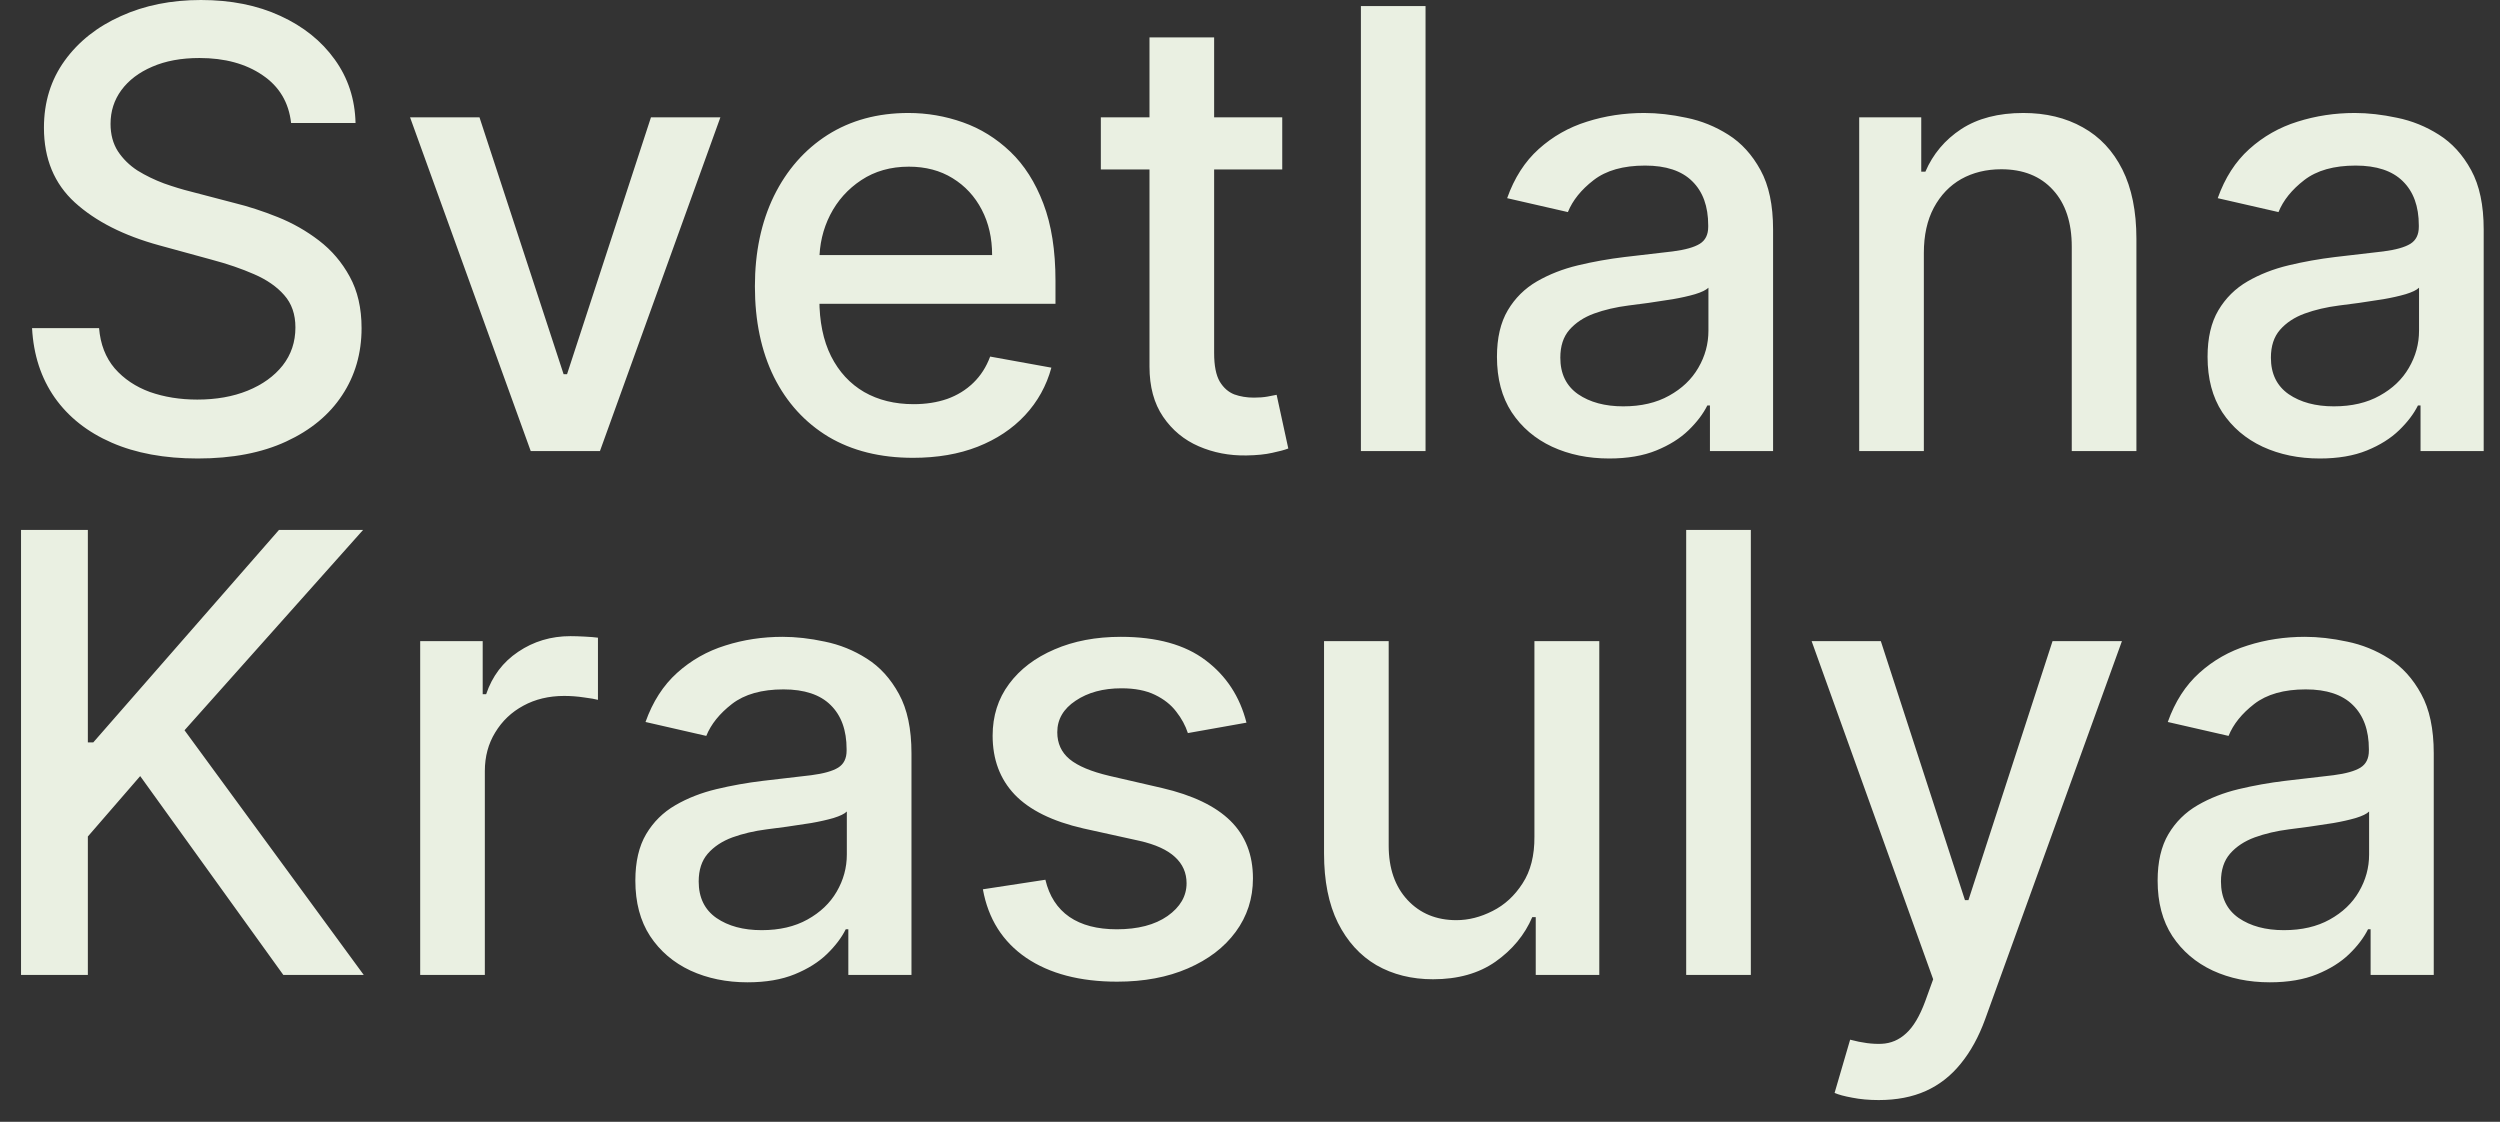
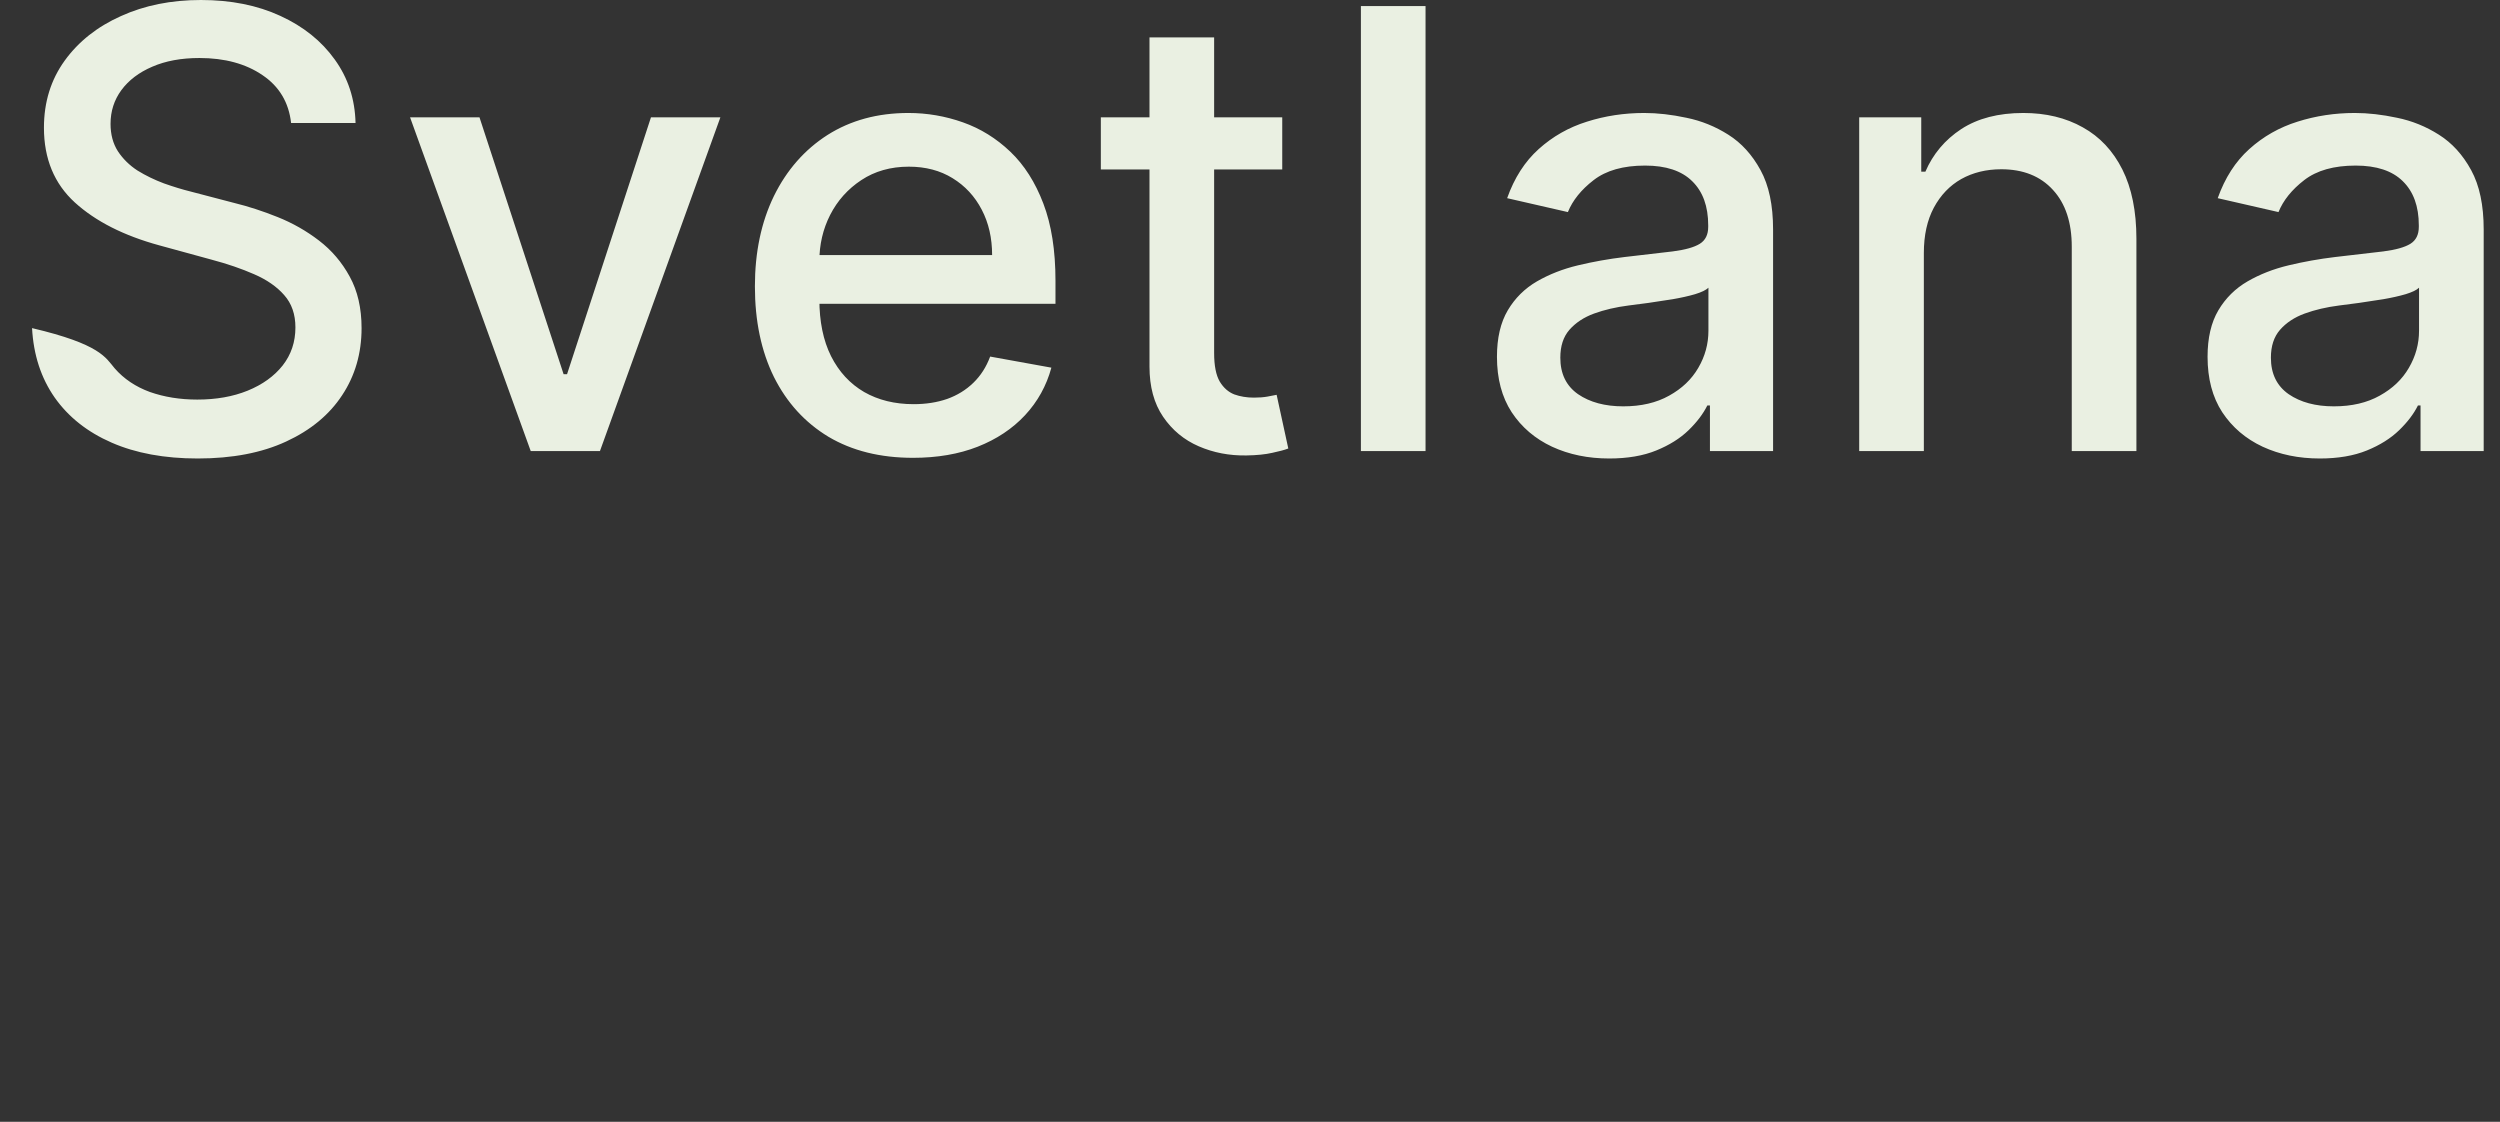
<svg xmlns="http://www.w3.org/2000/svg" width="78" height="35" viewBox="0 0 78 35" fill="none">
  <rect x="0" y="0" width="78" height="35" fill="#333333" stroke="none" />
-   <path d="M9.082 3.837C9.01 3.195 8.713 2.698 8.192 2.346C7.67 1.989 7.013 1.81 6.222 1.81C5.655 1.81 5.165 1.901 4.751 2.081C4.337 2.258 4.016 2.502 3.786 2.813C3.561 3.121 3.449 3.471 3.449 3.864C3.449 4.194 3.525 4.479 3.678 4.719C3.836 4.958 4.04 5.159 4.292 5.322C4.549 5.48 4.823 5.613 5.115 5.722C5.408 5.826 5.689 5.912 5.959 5.979L7.308 6.332C7.749 6.44 8.201 6.587 8.664 6.773C9.127 6.958 9.557 7.202 9.952 7.505C10.348 7.808 10.668 8.183 10.911 8.63C11.158 9.078 11.281 9.613 11.281 10.237C11.281 11.023 11.079 11.722 10.674 12.332C10.274 12.942 9.692 13.423 8.927 13.776C8.167 14.128 7.247 14.305 6.168 14.305C5.133 14.305 4.238 14.14 3.483 13.81C2.727 13.48 2.136 13.012 1.708 12.406C1.281 11.796 1.045 11.073 1 10.237H3.091C3.132 10.739 3.294 11.157 3.577 11.491C3.865 11.821 4.232 12.067 4.677 12.23C5.127 12.388 5.619 12.467 6.154 12.467C6.743 12.467 7.267 12.375 7.726 12.189C8.189 12 8.554 11.738 8.819 11.403C9.084 11.064 9.217 10.669 9.217 10.217C9.217 9.805 9.1 9.469 8.866 9.206C8.637 8.944 8.324 8.727 7.929 8.556C7.537 8.384 7.094 8.232 6.6 8.101L4.967 7.654C3.86 7.351 2.983 6.906 2.336 6.318C1.693 5.731 1.371 4.954 1.371 3.986C1.371 3.186 1.587 2.488 2.019 1.891C2.45 1.295 3.035 0.832 3.773 0.502C4.51 0.167 5.342 0 6.269 0C7.204 0 8.03 0.165 8.745 0.495C9.465 0.825 10.031 1.279 10.445 1.858C10.859 2.432 11.075 3.091 11.093 3.837H9.082ZM22.476 3.661L18.718 14.074H16.559L12.794 3.661H14.96L17.584 11.674H17.692L20.31 3.661H22.476ZM28.485 14.284C27.464 14.284 26.585 14.065 25.847 13.627C25.114 13.184 24.547 12.562 24.147 11.762C23.751 10.958 23.553 10.015 23.553 8.935C23.553 7.869 23.751 6.929 24.147 6.115C24.547 5.302 25.105 4.667 25.82 4.21C26.54 3.754 27.381 3.525 28.343 3.525C28.928 3.525 29.495 3.623 30.043 3.817C30.592 4.011 31.084 4.316 31.521 4.732C31.957 5.148 32.301 5.688 32.553 6.352C32.805 7.012 32.931 7.814 32.931 8.759V9.478H24.693V7.959H30.954C30.954 7.426 30.846 6.953 30.63 6.542C30.414 6.126 30.111 5.799 29.72 5.559C29.333 5.32 28.878 5.2 28.357 5.2C27.79 5.2 27.295 5.34 26.872 5.62C26.454 5.896 26.13 6.257 25.901 6.705C25.676 7.148 25.564 7.629 25.564 8.149V9.335C25.564 10.031 25.685 10.623 25.928 11.111C26.175 11.6 26.519 11.973 26.96 12.23C27.401 12.483 27.916 12.61 28.505 12.61C28.887 12.61 29.236 12.556 29.551 12.447C29.866 12.334 30.138 12.167 30.367 11.945C30.596 11.724 30.772 11.45 30.893 11.125L32.803 11.471C32.65 12.036 32.375 12.531 31.98 12.956C31.588 13.376 31.096 13.704 30.502 13.938C29.913 14.169 29.241 14.284 28.485 14.284ZM40.006 3.661V5.288H34.346V3.661H40.006ZM35.864 1.166H37.881V11.017C37.881 11.41 37.94 11.706 38.056 11.905C38.173 12.099 38.324 12.232 38.508 12.305C38.697 12.373 38.902 12.406 39.122 12.406C39.284 12.406 39.426 12.395 39.547 12.373C39.669 12.35 39.763 12.332 39.831 12.318L40.195 13.993C40.078 14.038 39.912 14.083 39.696 14.128C39.48 14.178 39.21 14.205 38.886 14.21C38.356 14.219 37.861 14.124 37.402 13.925C36.943 13.726 36.572 13.419 36.289 13.003C36.005 12.587 35.864 12.065 35.864 11.437V1.166ZM44.477 0.19V14.074H42.46V0.19H44.477ZM50.207 14.305C49.55 14.305 48.956 14.183 48.426 13.938C47.895 13.69 47.474 13.331 47.164 12.861C46.858 12.391 46.705 11.814 46.705 11.132C46.705 10.544 46.818 10.061 47.043 9.681C47.268 9.301 47.571 9.001 47.953 8.779C48.336 8.558 48.763 8.391 49.235 8.278C49.707 8.165 50.189 8.079 50.679 8.02C51.3 7.948 51.803 7.889 52.19 7.844C52.577 7.794 52.858 7.715 53.033 7.607C53.209 7.498 53.296 7.322 53.296 7.078V7.03C53.296 6.438 53.13 5.979 52.797 5.654C52.469 5.329 51.979 5.166 51.327 5.166C50.647 5.166 50.112 5.317 49.721 5.62C49.334 5.918 49.067 6.251 48.918 6.617L47.023 6.183C47.247 5.55 47.576 5.039 48.007 4.651C48.444 4.258 48.945 3.973 49.512 3.796C50.078 3.616 50.674 3.525 51.3 3.525C51.714 3.525 52.152 3.575 52.615 3.674C53.083 3.769 53.519 3.946 53.924 4.203C54.333 4.461 54.668 4.829 54.929 5.308C55.19 5.783 55.32 6.4 55.32 7.159V14.074H53.35V12.65H53.269C53.139 12.913 52.943 13.17 52.683 13.423C52.422 13.676 52.087 13.887 51.677 14.054C51.268 14.221 50.778 14.305 50.207 14.305ZM50.645 12.678C51.203 12.678 51.68 12.567 52.076 12.345C52.476 12.124 52.779 11.835 52.986 11.478C53.198 11.116 53.303 10.73 53.303 10.318V8.976C53.231 9.048 53.092 9.116 52.885 9.179C52.683 9.238 52.451 9.29 52.19 9.335C51.929 9.376 51.675 9.414 51.428 9.451C51.18 9.482 50.974 9.509 50.807 9.532C50.416 9.582 50.058 9.665 49.734 9.783C49.415 9.9 49.159 10.07 48.965 10.291C48.776 10.508 48.682 10.797 48.682 11.159C48.682 11.661 48.866 12.04 49.235 12.298C49.604 12.551 50.074 12.678 50.645 12.678ZM60.024 7.891V14.074H58.007V3.661H59.943V5.356H60.072C60.31 4.804 60.683 4.361 61.191 4.027C61.704 3.693 62.35 3.525 63.128 3.525C63.834 3.525 64.452 3.674 64.983 3.973C65.514 4.267 65.925 4.705 66.218 5.288C66.51 5.871 66.656 6.592 66.656 7.451V14.074H64.639V7.695C64.639 6.94 64.443 6.35 64.052 5.925C63.661 5.496 63.123 5.281 62.44 5.281C61.972 5.281 61.556 5.383 61.191 5.586C60.832 5.79 60.546 6.088 60.335 6.481C60.128 6.87 60.024 7.34 60.024 7.891ZM72.377 14.305C71.721 14.305 71.127 14.183 70.596 13.938C70.065 13.69 69.645 13.331 69.334 12.861C69.028 12.391 68.876 11.814 68.876 11.132C68.876 10.544 68.988 10.061 69.213 9.681C69.438 9.301 69.741 9.001 70.124 8.779C70.506 8.558 70.933 8.391 71.406 8.278C71.878 8.165 72.359 8.079 72.849 8.02C73.47 7.948 73.974 7.889 74.361 7.844C74.747 7.794 75.028 7.715 75.204 7.607C75.379 7.498 75.467 7.322 75.467 7.078V7.03C75.467 6.438 75.3 5.979 74.968 5.654C74.639 5.329 74.149 5.166 73.497 5.166C72.818 5.166 72.282 5.317 71.891 5.62C71.505 5.918 71.237 6.251 71.089 6.617L69.193 6.183C69.418 5.55 69.746 5.039 70.178 4.651C70.614 4.258 71.116 3.973 71.682 3.796C72.249 3.616 72.845 3.525 73.47 3.525C73.884 3.525 74.322 3.575 74.786 3.674C75.253 3.769 75.69 3.946 76.094 4.203C76.504 4.461 76.839 4.829 77.1 5.308C77.36 5.783 77.491 6.4 77.491 7.159V14.074H75.521V12.65H75.44C75.31 12.913 75.114 13.17 74.853 13.423C74.592 13.676 74.257 13.887 73.848 14.054C73.438 14.221 72.948 14.305 72.377 14.305ZM72.816 12.678C73.373 12.678 73.85 12.567 74.246 12.345C74.646 12.124 74.95 11.835 75.156 11.478C75.368 11.116 75.474 10.73 75.474 10.318V8.976C75.402 9.048 75.262 9.116 75.055 9.179C74.853 9.238 74.621 9.29 74.361 9.335C74.1 9.376 73.846 9.414 73.598 9.451C73.351 9.482 73.144 9.509 72.977 9.532C72.586 9.582 72.229 9.665 71.905 9.783C71.586 9.9 71.329 10.07 71.136 10.291C70.947 10.508 70.852 10.797 70.852 11.159C70.852 11.661 71.037 12.04 71.406 12.298C71.775 12.551 72.245 12.678 72.816 12.678Z" fill="#EAF0E2" />
-   <path d="M0.656 30.418V16.533H2.741V23.163H2.91L8.705 16.533H11.329L5.757 22.784L11.349 30.418H8.84L4.374 24.214L2.741 26.099V30.418H0.656ZM13.11 30.418V20.004H15.06V21.659H15.168C15.357 21.098 15.69 20.657 16.166 20.337C16.648 20.011 17.192 19.848 17.799 19.848C17.925 19.848 18.073 19.853 18.244 19.862C18.42 19.871 18.557 19.882 18.656 19.896V21.835C18.575 21.812 18.431 21.787 18.224 21.76C18.017 21.729 17.81 21.713 17.603 21.713C17.127 21.713 16.701 21.814 16.328 22.018C15.959 22.217 15.667 22.495 15.451 22.852C15.235 23.204 15.127 23.606 15.127 24.058V30.418H13.11ZM23.324 30.648C22.668 30.648 22.074 30.526 21.543 30.282C21.012 30.033 20.592 29.674 20.282 29.204C19.976 28.734 19.823 28.158 19.823 27.475C19.823 26.888 19.935 26.404 20.16 26.024C20.385 25.645 20.689 25.344 21.071 25.123C21.453 24.901 21.881 24.734 22.353 24.621C22.825 24.508 23.306 24.422 23.797 24.363C24.417 24.291 24.921 24.232 25.308 24.187C25.695 24.137 25.976 24.058 26.151 23.95C26.326 23.841 26.414 23.665 26.414 23.421V23.374C26.414 22.782 26.248 22.323 25.915 21.997C25.587 21.672 25.096 21.509 24.444 21.509C23.765 21.509 23.23 21.661 22.838 21.963C22.452 22.262 22.184 22.594 22.036 22.96L20.14 22.526C20.365 21.893 20.693 21.383 21.125 20.994C21.561 20.601 22.063 20.316 22.629 20.14C23.196 19.959 23.792 19.869 24.417 19.869C24.831 19.869 25.269 19.918 25.733 20.018C26.2 20.113 26.637 20.289 27.041 20.547C27.451 20.804 27.786 21.173 28.047 21.652C28.308 22.126 28.438 22.743 28.438 23.503V30.418H26.468V28.994H26.387C26.257 29.256 26.061 29.514 25.8 29.767C25.539 30.02 25.204 30.23 24.795 30.397C24.386 30.564 23.895 30.648 23.324 30.648ZM23.763 29.021C24.32 29.021 24.797 28.91 25.193 28.689C25.593 28.467 25.897 28.178 26.104 27.821C26.315 27.459 26.421 27.073 26.421 26.662V25.319C26.349 25.392 26.209 25.459 26.003 25.523C25.8 25.581 25.569 25.634 25.308 25.679C25.047 25.719 24.793 25.758 24.545 25.794C24.298 25.826 24.091 25.853 23.925 25.875C23.533 25.925 23.176 26.009 22.852 26.126C22.533 26.244 22.276 26.413 22.083 26.634C21.894 26.852 21.799 27.141 21.799 27.502C21.799 28.004 21.984 28.384 22.353 28.641C22.721 28.894 23.192 29.021 23.763 29.021ZM38.89 22.547L37.062 22.872C36.985 22.637 36.864 22.413 36.697 22.201C36.535 21.988 36.315 21.814 36.036 21.679C35.757 21.543 35.409 21.475 34.99 21.475C34.419 21.475 33.943 21.604 33.56 21.862C33.178 22.115 32.987 22.443 32.987 22.845C32.987 23.193 33.115 23.473 33.371 23.686C33.628 23.898 34.041 24.072 34.613 24.207L36.259 24.587C37.212 24.809 37.923 25.15 38.391 25.611C38.858 26.072 39.092 26.671 39.092 27.407C39.092 28.031 38.912 28.587 38.553 29.075C38.197 29.559 37.7 29.938 37.062 30.214C36.427 30.49 35.692 30.628 34.855 30.628C33.695 30.628 32.748 30.379 32.015 29.882C31.282 29.38 30.832 28.668 30.666 27.746L32.616 27.448C32.737 27.959 32.987 28.345 33.365 28.607C33.742 28.865 34.235 28.994 34.842 28.994C35.503 28.994 36.032 28.856 36.427 28.58C36.823 28.3 37.021 27.959 37.021 27.557C37.021 27.231 36.9 26.958 36.657 26.736C36.418 26.515 36.052 26.348 35.557 26.235L33.803 25.848C32.836 25.627 32.121 25.274 31.658 24.791C31.199 24.307 30.97 23.695 30.97 22.953C30.97 22.339 31.14 21.801 31.482 21.34C31.824 20.879 32.296 20.52 32.899 20.262C33.502 20 34.192 19.869 34.97 19.869C36.09 19.869 36.971 20.113 37.615 20.601C38.258 21.084 38.683 21.733 38.89 22.547ZM47.874 26.099V20.004H49.898V30.418H47.915V28.614H47.807C47.569 29.17 47.186 29.633 46.66 30.004C46.138 30.37 45.488 30.553 44.711 30.553C44.045 30.553 43.456 30.406 42.943 30.112C42.434 29.814 42.035 29.373 41.742 28.79C41.454 28.207 41.31 27.486 41.31 26.628V20.004H43.327V26.384C43.327 27.093 43.523 27.658 43.914 28.079C44.306 28.499 44.814 28.709 45.439 28.709C45.817 28.709 46.192 28.614 46.566 28.424C46.944 28.235 47.256 27.948 47.503 27.563C47.755 27.179 47.879 26.691 47.874 26.099ZM54.626 16.533V30.418H52.609V16.533H54.626ZM58.615 34.322C58.313 34.322 58.039 34.297 57.792 34.248C57.544 34.203 57.36 34.153 57.239 34.099L57.724 32.438C58.093 32.537 58.421 32.58 58.709 32.567C58.997 32.553 59.251 32.445 59.471 32.241C59.696 32.038 59.894 31.706 60.065 31.244L60.315 30.553L56.523 20.004H58.682L61.307 28.085H61.415L64.039 20.004H66.204L61.934 31.807C61.736 32.349 61.484 32.808 61.178 33.183C60.872 33.563 60.508 33.848 60.086 34.038C59.663 34.228 59.172 34.322 58.615 34.322ZM70.819 30.648C70.162 30.648 69.569 30.526 69.038 30.282C68.507 30.033 68.087 29.674 67.776 29.204C67.47 28.734 67.318 28.158 67.318 27.475C67.318 26.888 67.43 26.404 67.655 26.024C67.88 25.645 68.184 25.344 68.566 25.123C68.948 24.901 69.375 24.734 69.847 24.621C70.32 24.508 70.801 24.422 71.291 24.363C71.912 24.291 72.415 24.232 72.802 24.187C73.189 24.137 73.47 24.058 73.646 23.95C73.821 23.841 73.909 23.665 73.909 23.421V23.374C73.909 22.782 73.742 22.323 73.409 21.997C73.081 21.672 72.591 21.509 71.939 21.509C71.26 21.509 70.725 21.661 70.333 21.963C69.947 22.262 69.679 22.594 69.531 22.96L67.635 22.526C67.859 21.893 68.188 21.383 68.62 20.994C69.056 20.601 69.558 20.316 70.124 20.14C70.691 19.959 71.287 19.869 71.912 19.869C72.326 19.869 72.764 19.918 73.228 20.018C73.695 20.113 74.131 20.289 74.537 20.547C74.946 20.804 75.281 21.173 75.541 21.652C75.802 22.126 75.933 22.743 75.933 23.503V30.418H73.963V28.994H73.882C73.751 29.256 73.556 29.514 73.295 29.767C73.034 30.02 72.699 30.23 72.29 30.397C71.88 30.564 71.39 30.648 70.819 30.648ZM71.257 29.021C71.815 29.021 72.292 28.91 72.688 28.689C73.088 28.467 73.392 28.178 73.598 27.821C73.81 27.459 73.916 27.073 73.916 26.662V25.319C73.844 25.392 73.704 25.459 73.497 25.523C73.295 25.581 73.063 25.634 72.802 25.679C72.542 25.719 72.287 25.758 72.04 25.794C71.793 25.826 71.586 25.853 71.419 25.875C71.028 25.925 70.67 26.009 70.347 26.126C70.028 26.244 69.771 26.413 69.578 26.634C69.389 26.852 69.294 27.141 69.294 27.502C69.294 28.004 69.479 28.384 69.847 28.641C70.216 28.894 70.686 29.021 71.257 29.021Z" fill="#EAF0E2" />
+   <path d="M9.082 3.837C9.01 3.195 8.713 2.698 8.192 2.346C7.67 1.989 7.013 1.81 6.222 1.81C5.655 1.81 5.165 1.901 4.751 2.081C4.337 2.258 4.016 2.502 3.786 2.813C3.561 3.121 3.449 3.471 3.449 3.864C3.449 4.194 3.525 4.479 3.678 4.719C3.836 4.958 4.04 5.159 4.292 5.322C4.549 5.48 4.823 5.613 5.115 5.722C5.408 5.826 5.689 5.912 5.959 5.979L7.308 6.332C7.749 6.44 8.201 6.587 8.664 6.773C9.127 6.958 9.557 7.202 9.952 7.505C10.348 7.808 10.668 8.183 10.911 8.63C11.158 9.078 11.281 9.613 11.281 10.237C11.281 11.023 11.079 11.722 10.674 12.332C10.274 12.942 9.692 13.423 8.927 13.776C8.167 14.128 7.247 14.305 6.168 14.305C5.133 14.305 4.238 14.14 3.483 13.81C2.727 13.48 2.136 13.012 1.708 12.406C1.281 11.796 1.045 11.073 1 10.237C3.132 10.739 3.294 11.157 3.577 11.491C3.865 11.821 4.232 12.067 4.677 12.23C5.127 12.388 5.619 12.467 6.154 12.467C6.743 12.467 7.267 12.375 7.726 12.189C8.189 12 8.554 11.738 8.819 11.403C9.084 11.064 9.217 10.669 9.217 10.217C9.217 9.805 9.1 9.469 8.866 9.206C8.637 8.944 8.324 8.727 7.929 8.556C7.537 8.384 7.094 8.232 6.6 8.101L4.967 7.654C3.86 7.351 2.983 6.906 2.336 6.318C1.693 5.731 1.371 4.954 1.371 3.986C1.371 3.186 1.587 2.488 2.019 1.891C2.45 1.295 3.035 0.832 3.773 0.502C4.51 0.167 5.342 0 6.269 0C7.204 0 8.03 0.165 8.745 0.495C9.465 0.825 10.031 1.279 10.445 1.858C10.859 2.432 11.075 3.091 11.093 3.837H9.082ZM22.476 3.661L18.718 14.074H16.559L12.794 3.661H14.96L17.584 11.674H17.692L20.31 3.661H22.476ZM28.485 14.284C27.464 14.284 26.585 14.065 25.847 13.627C25.114 13.184 24.547 12.562 24.147 11.762C23.751 10.958 23.553 10.015 23.553 8.935C23.553 7.869 23.751 6.929 24.147 6.115C24.547 5.302 25.105 4.667 25.82 4.21C26.54 3.754 27.381 3.525 28.343 3.525C28.928 3.525 29.495 3.623 30.043 3.817C30.592 4.011 31.084 4.316 31.521 4.732C31.957 5.148 32.301 5.688 32.553 6.352C32.805 7.012 32.931 7.814 32.931 8.759V9.478H24.693V7.959H30.954C30.954 7.426 30.846 6.953 30.63 6.542C30.414 6.126 30.111 5.799 29.72 5.559C29.333 5.32 28.878 5.2 28.357 5.2C27.79 5.2 27.295 5.34 26.872 5.62C26.454 5.896 26.13 6.257 25.901 6.705C25.676 7.148 25.564 7.629 25.564 8.149V9.335C25.564 10.031 25.685 10.623 25.928 11.111C26.175 11.6 26.519 11.973 26.96 12.23C27.401 12.483 27.916 12.61 28.505 12.61C28.887 12.61 29.236 12.556 29.551 12.447C29.866 12.334 30.138 12.167 30.367 11.945C30.596 11.724 30.772 11.45 30.893 11.125L32.803 11.471C32.65 12.036 32.375 12.531 31.98 12.956C31.588 13.376 31.096 13.704 30.502 13.938C29.913 14.169 29.241 14.284 28.485 14.284ZM40.006 3.661V5.288H34.346V3.661H40.006ZM35.864 1.166H37.881V11.017C37.881 11.41 37.94 11.706 38.056 11.905C38.173 12.099 38.324 12.232 38.508 12.305C38.697 12.373 38.902 12.406 39.122 12.406C39.284 12.406 39.426 12.395 39.547 12.373C39.669 12.35 39.763 12.332 39.831 12.318L40.195 13.993C40.078 14.038 39.912 14.083 39.696 14.128C39.48 14.178 39.21 14.205 38.886 14.21C38.356 14.219 37.861 14.124 37.402 13.925C36.943 13.726 36.572 13.419 36.289 13.003C36.005 12.587 35.864 12.065 35.864 11.437V1.166ZM44.477 0.19V14.074H42.46V0.19H44.477ZM50.207 14.305C49.55 14.305 48.956 14.183 48.426 13.938C47.895 13.69 47.474 13.331 47.164 12.861C46.858 12.391 46.705 11.814 46.705 11.132C46.705 10.544 46.818 10.061 47.043 9.681C47.268 9.301 47.571 9.001 47.953 8.779C48.336 8.558 48.763 8.391 49.235 8.278C49.707 8.165 50.189 8.079 50.679 8.02C51.3 7.948 51.803 7.889 52.19 7.844C52.577 7.794 52.858 7.715 53.033 7.607C53.209 7.498 53.296 7.322 53.296 7.078V7.03C53.296 6.438 53.13 5.979 52.797 5.654C52.469 5.329 51.979 5.166 51.327 5.166C50.647 5.166 50.112 5.317 49.721 5.62C49.334 5.918 49.067 6.251 48.918 6.617L47.023 6.183C47.247 5.55 47.576 5.039 48.007 4.651C48.444 4.258 48.945 3.973 49.512 3.796C50.078 3.616 50.674 3.525 51.3 3.525C51.714 3.525 52.152 3.575 52.615 3.674C53.083 3.769 53.519 3.946 53.924 4.203C54.333 4.461 54.668 4.829 54.929 5.308C55.19 5.783 55.32 6.4 55.32 7.159V14.074H53.35V12.65H53.269C53.139 12.913 52.943 13.17 52.683 13.423C52.422 13.676 52.087 13.887 51.677 14.054C51.268 14.221 50.778 14.305 50.207 14.305ZM50.645 12.678C51.203 12.678 51.68 12.567 52.076 12.345C52.476 12.124 52.779 11.835 52.986 11.478C53.198 11.116 53.303 10.73 53.303 10.318V8.976C53.231 9.048 53.092 9.116 52.885 9.179C52.683 9.238 52.451 9.29 52.19 9.335C51.929 9.376 51.675 9.414 51.428 9.451C51.18 9.482 50.974 9.509 50.807 9.532C50.416 9.582 50.058 9.665 49.734 9.783C49.415 9.9 49.159 10.07 48.965 10.291C48.776 10.508 48.682 10.797 48.682 11.159C48.682 11.661 48.866 12.04 49.235 12.298C49.604 12.551 50.074 12.678 50.645 12.678ZM60.024 7.891V14.074H58.007V3.661H59.943V5.356H60.072C60.31 4.804 60.683 4.361 61.191 4.027C61.704 3.693 62.35 3.525 63.128 3.525C63.834 3.525 64.452 3.674 64.983 3.973C65.514 4.267 65.925 4.705 66.218 5.288C66.51 5.871 66.656 6.592 66.656 7.451V14.074H64.639V7.695C64.639 6.94 64.443 6.35 64.052 5.925C63.661 5.496 63.123 5.281 62.44 5.281C61.972 5.281 61.556 5.383 61.191 5.586C60.832 5.79 60.546 6.088 60.335 6.481C60.128 6.87 60.024 7.34 60.024 7.891ZM72.377 14.305C71.721 14.305 71.127 14.183 70.596 13.938C70.065 13.69 69.645 13.331 69.334 12.861C69.028 12.391 68.876 11.814 68.876 11.132C68.876 10.544 68.988 10.061 69.213 9.681C69.438 9.301 69.741 9.001 70.124 8.779C70.506 8.558 70.933 8.391 71.406 8.278C71.878 8.165 72.359 8.079 72.849 8.02C73.47 7.948 73.974 7.889 74.361 7.844C74.747 7.794 75.028 7.715 75.204 7.607C75.379 7.498 75.467 7.322 75.467 7.078V7.03C75.467 6.438 75.3 5.979 74.968 5.654C74.639 5.329 74.149 5.166 73.497 5.166C72.818 5.166 72.282 5.317 71.891 5.62C71.505 5.918 71.237 6.251 71.089 6.617L69.193 6.183C69.418 5.55 69.746 5.039 70.178 4.651C70.614 4.258 71.116 3.973 71.682 3.796C72.249 3.616 72.845 3.525 73.47 3.525C73.884 3.525 74.322 3.575 74.786 3.674C75.253 3.769 75.69 3.946 76.094 4.203C76.504 4.461 76.839 4.829 77.1 5.308C77.36 5.783 77.491 6.4 77.491 7.159V14.074H75.521V12.65H75.44C75.31 12.913 75.114 13.17 74.853 13.423C74.592 13.676 74.257 13.887 73.848 14.054C73.438 14.221 72.948 14.305 72.377 14.305ZM72.816 12.678C73.373 12.678 73.85 12.567 74.246 12.345C74.646 12.124 74.95 11.835 75.156 11.478C75.368 11.116 75.474 10.73 75.474 10.318V8.976C75.402 9.048 75.262 9.116 75.055 9.179C74.853 9.238 74.621 9.29 74.361 9.335C74.1 9.376 73.846 9.414 73.598 9.451C73.351 9.482 73.144 9.509 72.977 9.532C72.586 9.582 72.229 9.665 71.905 9.783C71.586 9.9 71.329 10.07 71.136 10.291C70.947 10.508 70.852 10.797 70.852 11.159C70.852 11.661 71.037 12.04 71.406 12.298C71.775 12.551 72.245 12.678 72.816 12.678Z" fill="#EAF0E2" />
</svg>